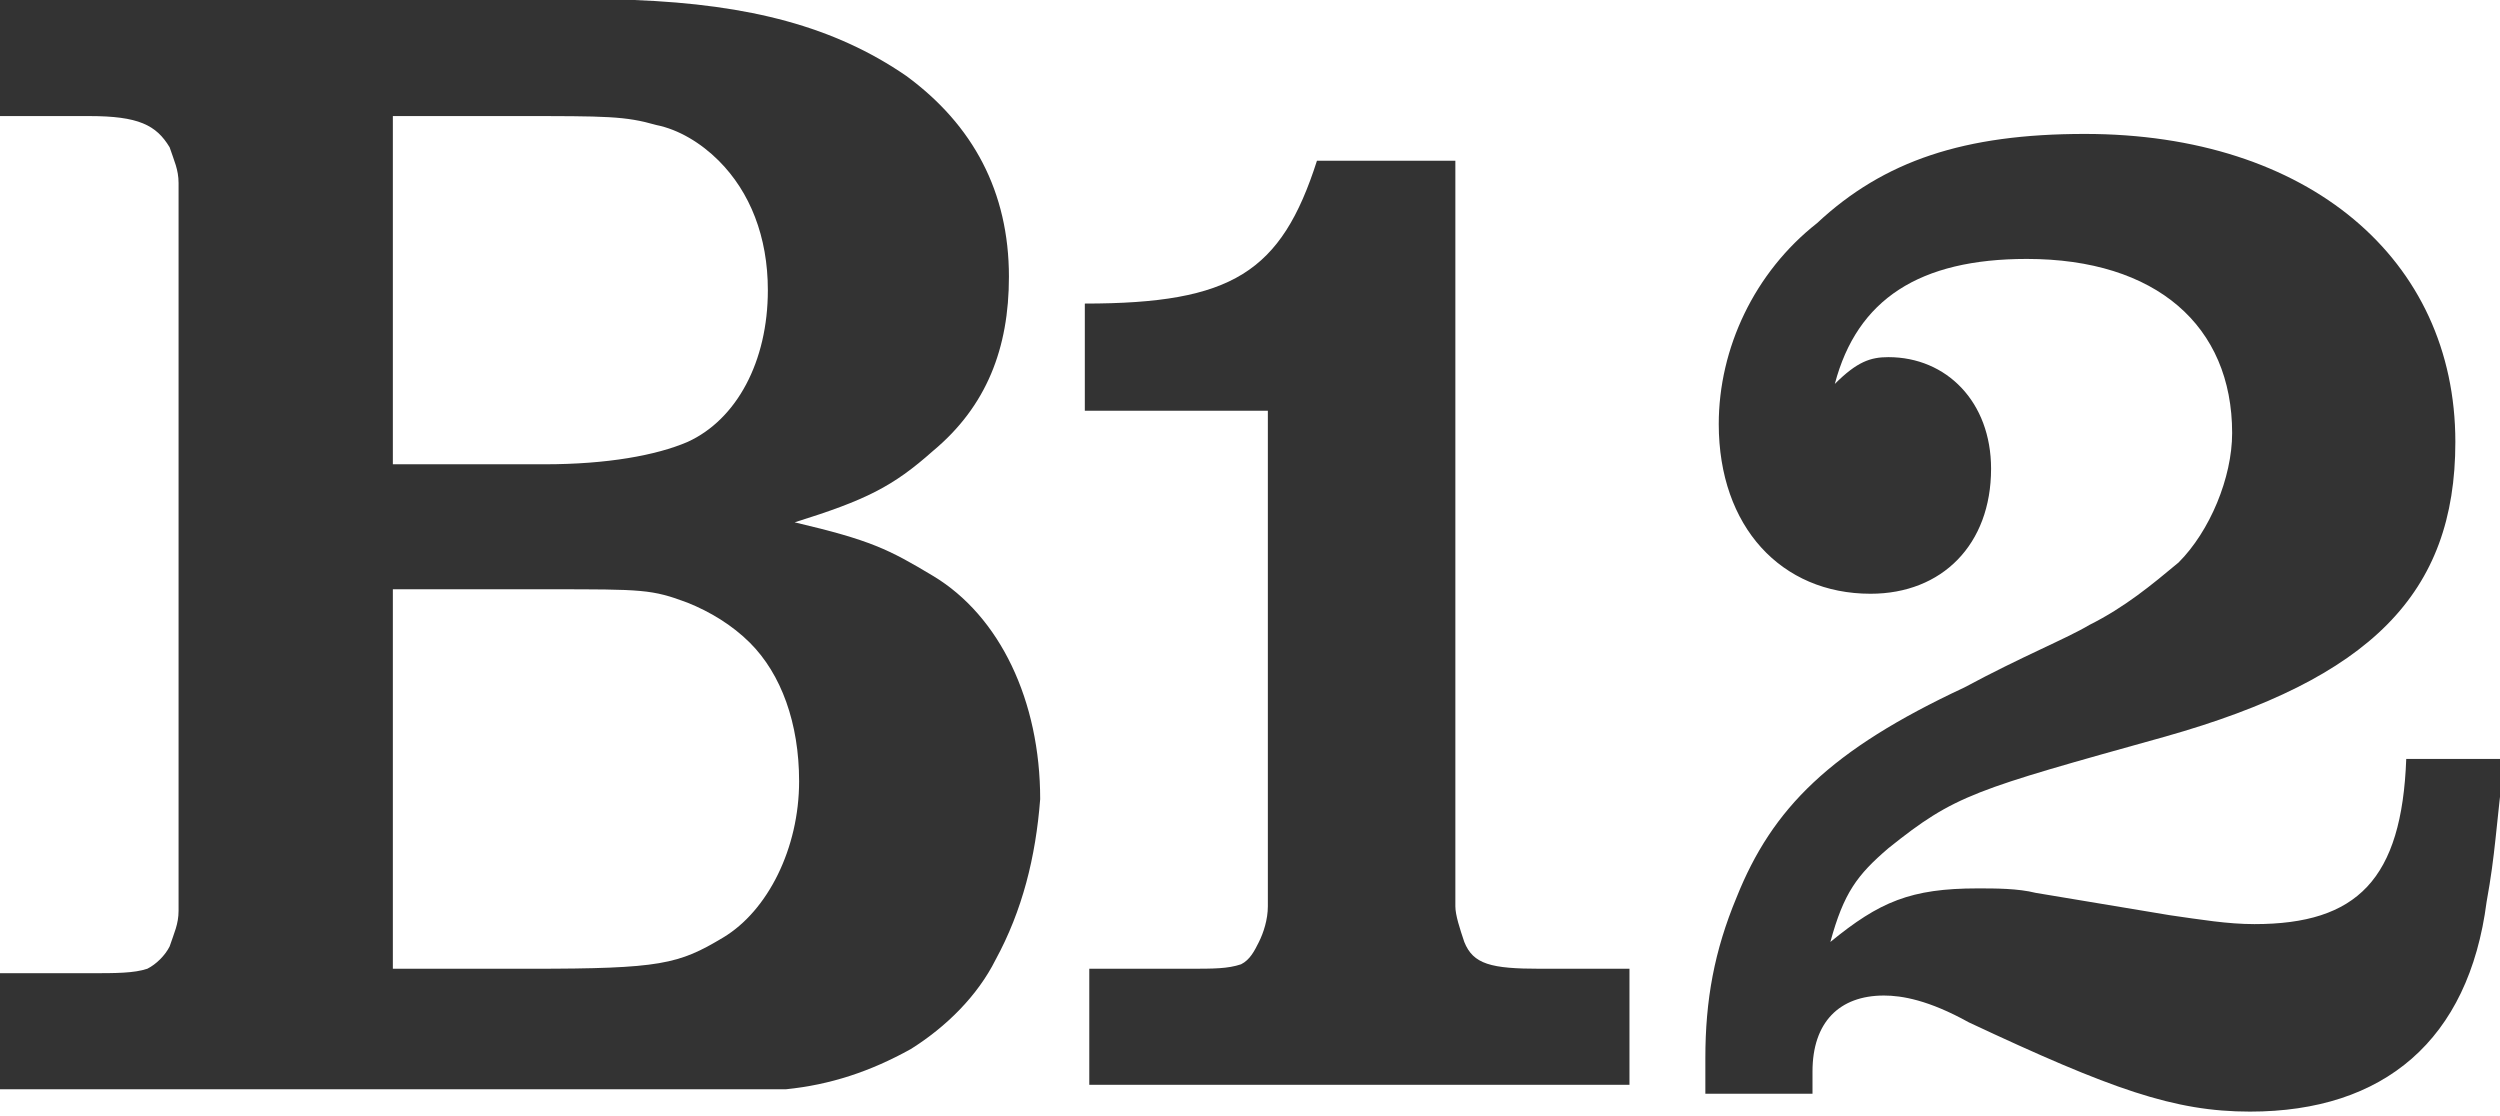
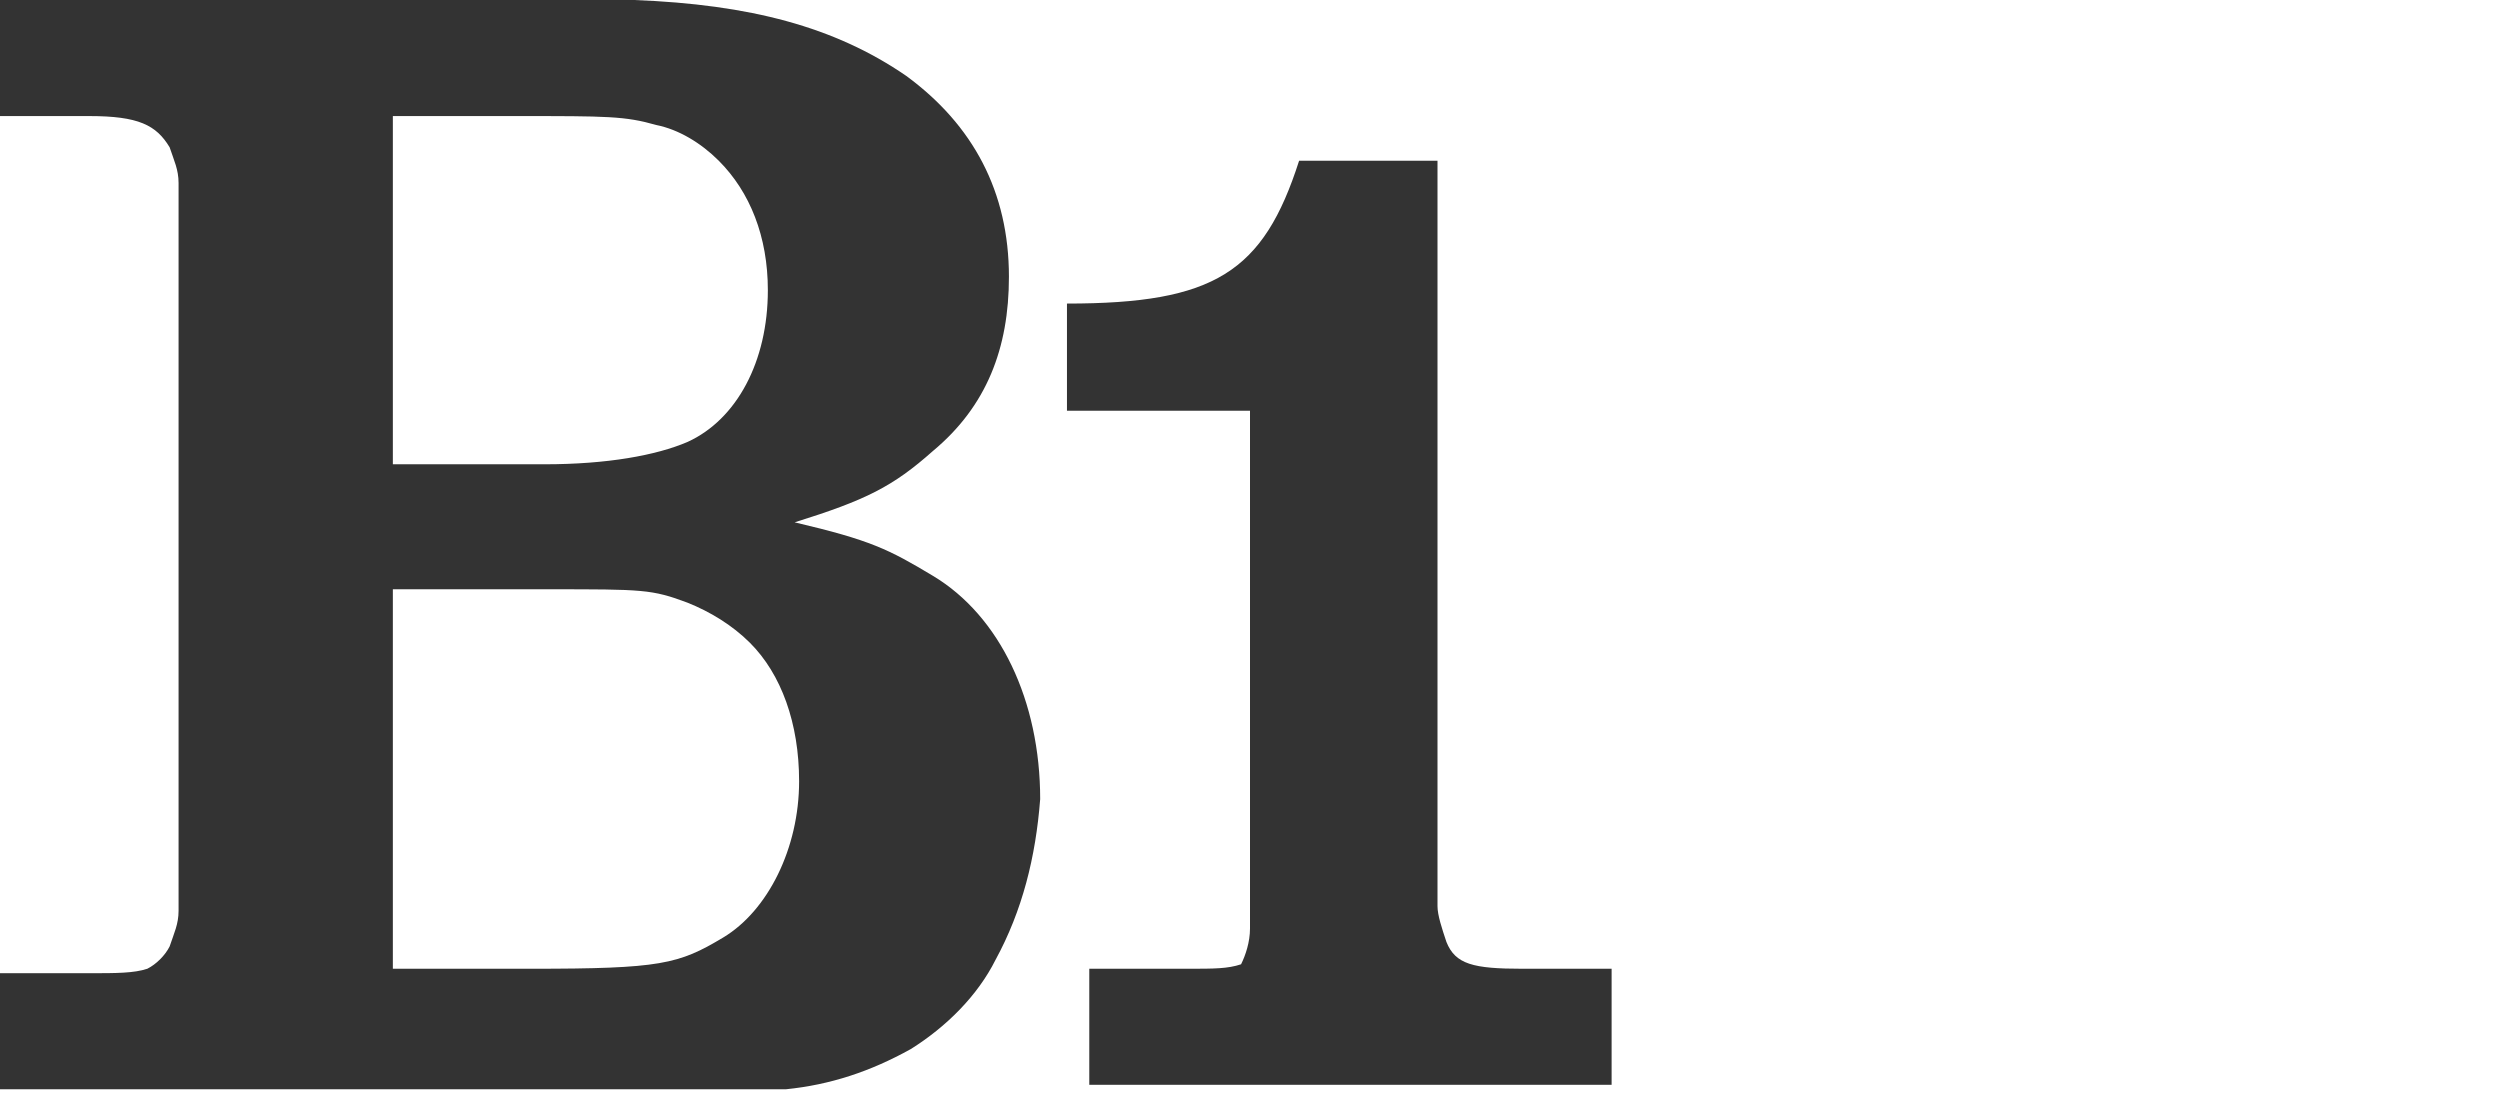
<svg xmlns="http://www.w3.org/2000/svg" version="1.1" id="Layer_1" x="0px" y="0px" viewBox="0 0 56 25" style="enable-background:new 0 0 56 25;" xml:space="preserve">
  <style type="text/css">
	.st0{fill:#333333;}
</style>
  <title>Logo</title>
  <desc>Created with Sketch.</desc>
  <g id="Page-1">
    <g id="Homepage" transform="translate(-38, -44)">
      <g id="Navigation---Logged-Out">
        <g id="Logo" transform="translate(38, 44)">
          <path id="Fill-1" class="st0" d="M16.8,14.4c-0.4-0.4-0.9-0.7-1.4-0.9c-0.8-0.3-1-0.3-3.1-0.3H8.8v8.5h3.1      c2.9,0,3.3-0.1,4.3-0.7c1-0.6,1.7-2,1.7-3.5C17.9,16.2,17.5,15.1,16.8,14.4 M16.1,3.6c-0.4-0.4-0.9-0.7-1.4-0.8      c-0.7-0.2-1.1-0.2-3.1-0.2H8.8v7.8h3.4c1.4,0,2.5-0.2,3.2-0.5c1.1-0.5,1.8-1.8,1.8-3.4C17.2,5.3,16.8,4.3,16.1,3.6 M22.3,21.5      c-0.4,0.8-1.1,1.5-1.9,2c-0.9,0.5-1.8,0.8-2.8,0.9c-0.5,0-1.4,0-2.7,0H0v-2.6h2c0.6,0,1,0,1.3-0.1c0.2-0.1,0.4-0.3,0.5-0.5      c0.1-0.3,0.2-0.5,0.2-0.8c0-0.2,0-0.5,0-1v-1.1V6.2V5.1c0-0.5,0-0.8,0-1c0-0.3-0.1-0.5-0.2-0.8C3.5,2.8,3.1,2.6,2,2.6H0V0h11.4      c1.2,0,2.1,0,2.8,0c2.6,0.1,4.5,0.6,6.1,1.7c1.5,1.1,2.3,2.6,2.3,4.5c0,1.6-0.5,2.9-1.7,3.9c-0.9,0.8-1.5,1.1-3.1,1.6      c1.7,0.4,2.1,0.6,3.1,1.2c1.5,0.9,2.4,2.8,2.4,5C23.2,19.2,22.9,20.4,22.3,21.5" />
-           <path id="Fill-3" class="st0" d="M24.4,24.3v-2.6h2.2c0.6,0,0.9,0,1.2-0.1c0.2-0.1,0.3-0.3,0.4-0.5c0.1-0.2,0.2-0.5,0.2-0.8      c0-0.2,0-0.5,0-0.9v-1V9.2h-4.1V6.8c3.3,0,4.4-0.7,5.2-3.2h3.1v14.8l0,1c0,0.5,0,0.8,0,0.9c0,0.2,0.1,0.5,0.2,0.8      c0.2,0.5,0.6,0.6,1.7,0.6h2v2.6H24.4z" />
-           <path id="Fill-5" class="st0" d="M55.7,20.2c-0.4,3.1-2.3,4.7-5.3,4.7c-1.7,0-3.1-0.5-6.3-2c-0.9-0.5-1.5-0.6-1.9-0.6      c-1,0-1.6,0.6-1.6,1.7v0.5h-2.4c0-0.3,0-0.6,0-0.8c0-1.3,0.2-2.4,0.7-3.6c0.8-2,2.1-3.3,5.1-4.7c1.3-0.7,2.3-1.1,2.8-1.4      c0.8-0.4,1.4-0.9,2-1.4c0.7-0.7,1.2-1.9,1.2-2.9c0-2.4-1.7-3.9-4.6-3.9c-2.4,0-3.8,0.9-4.3,2.8C41.6,8.1,41.9,8,42.3,8      c1.3,0,2.3,1,2.3,2.5c0,1.7-1.1,2.8-2.7,2.8c-2,0-3.4-1.5-3.4-3.8c0-1.7,0.8-3.4,2.2-4.5C42.2,3.6,44,3,46.7,3      c5,0,8.3,2.8,8.3,6.9c0,3.4-1.9,5.3-6.5,6.6c-4.3,1.2-4.7,1.3-6.2,2.5c-0.7,0.6-1,1-1.3,2.1c1.1-0.9,1.8-1.2,3.3-1.2      c0.4,0,0.9,0,1.3,0.1l3,0.5c0.7,0.1,1.3,0.2,1.9,0.2c2.3,0,3.3-1,3.4-3.7h2.2C55.9,18.6,55.9,19.1,55.7,20.2" />
+           <path id="Fill-3" class="st0" d="M24.4,24.3v-2.6h2.2c0.6,0,0.9,0,1.2-0.1c0.1-0.2,0.2-0.5,0.2-0.8      c0-0.2,0-0.5,0-0.9v-1V9.2h-4.1V6.8c3.3,0,4.4-0.7,5.2-3.2h3.1v14.8l0,1c0,0.5,0,0.8,0,0.9c0,0.2,0.1,0.5,0.2,0.8      c0.2,0.5,0.6,0.6,1.7,0.6h2v2.6H24.4z" />
        </g>
      </g>
    </g>
  </g>
</svg>